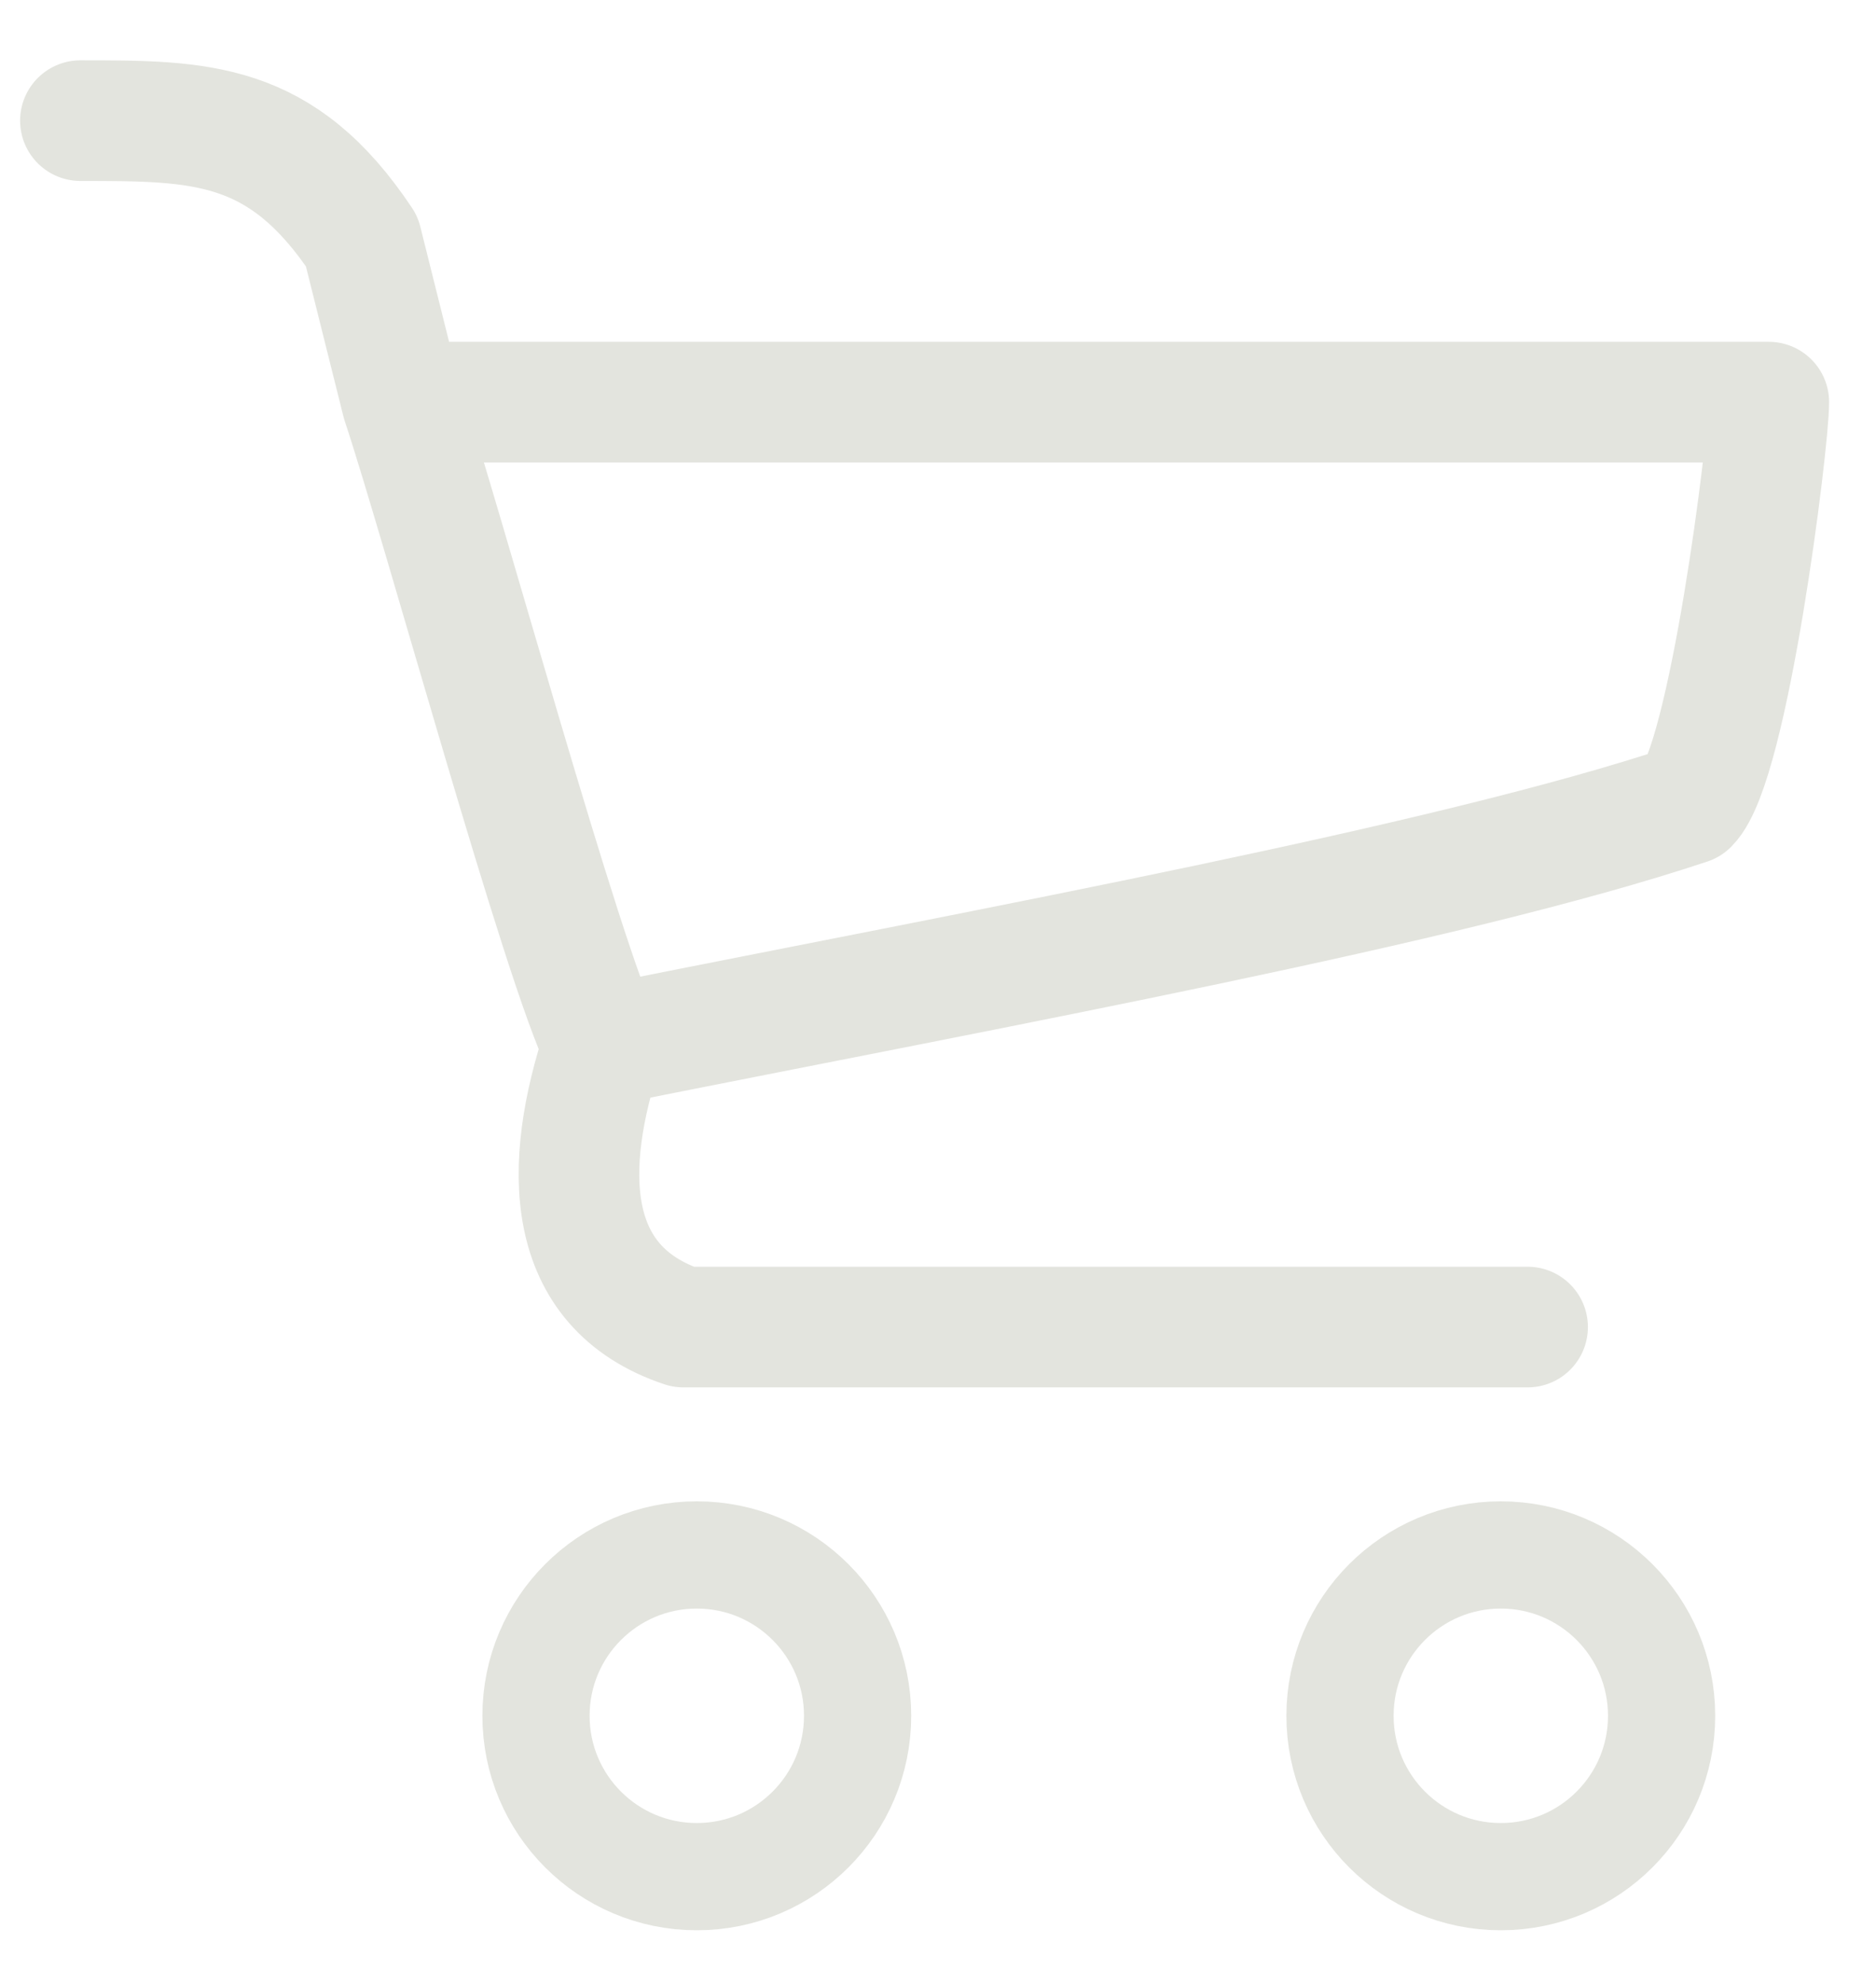
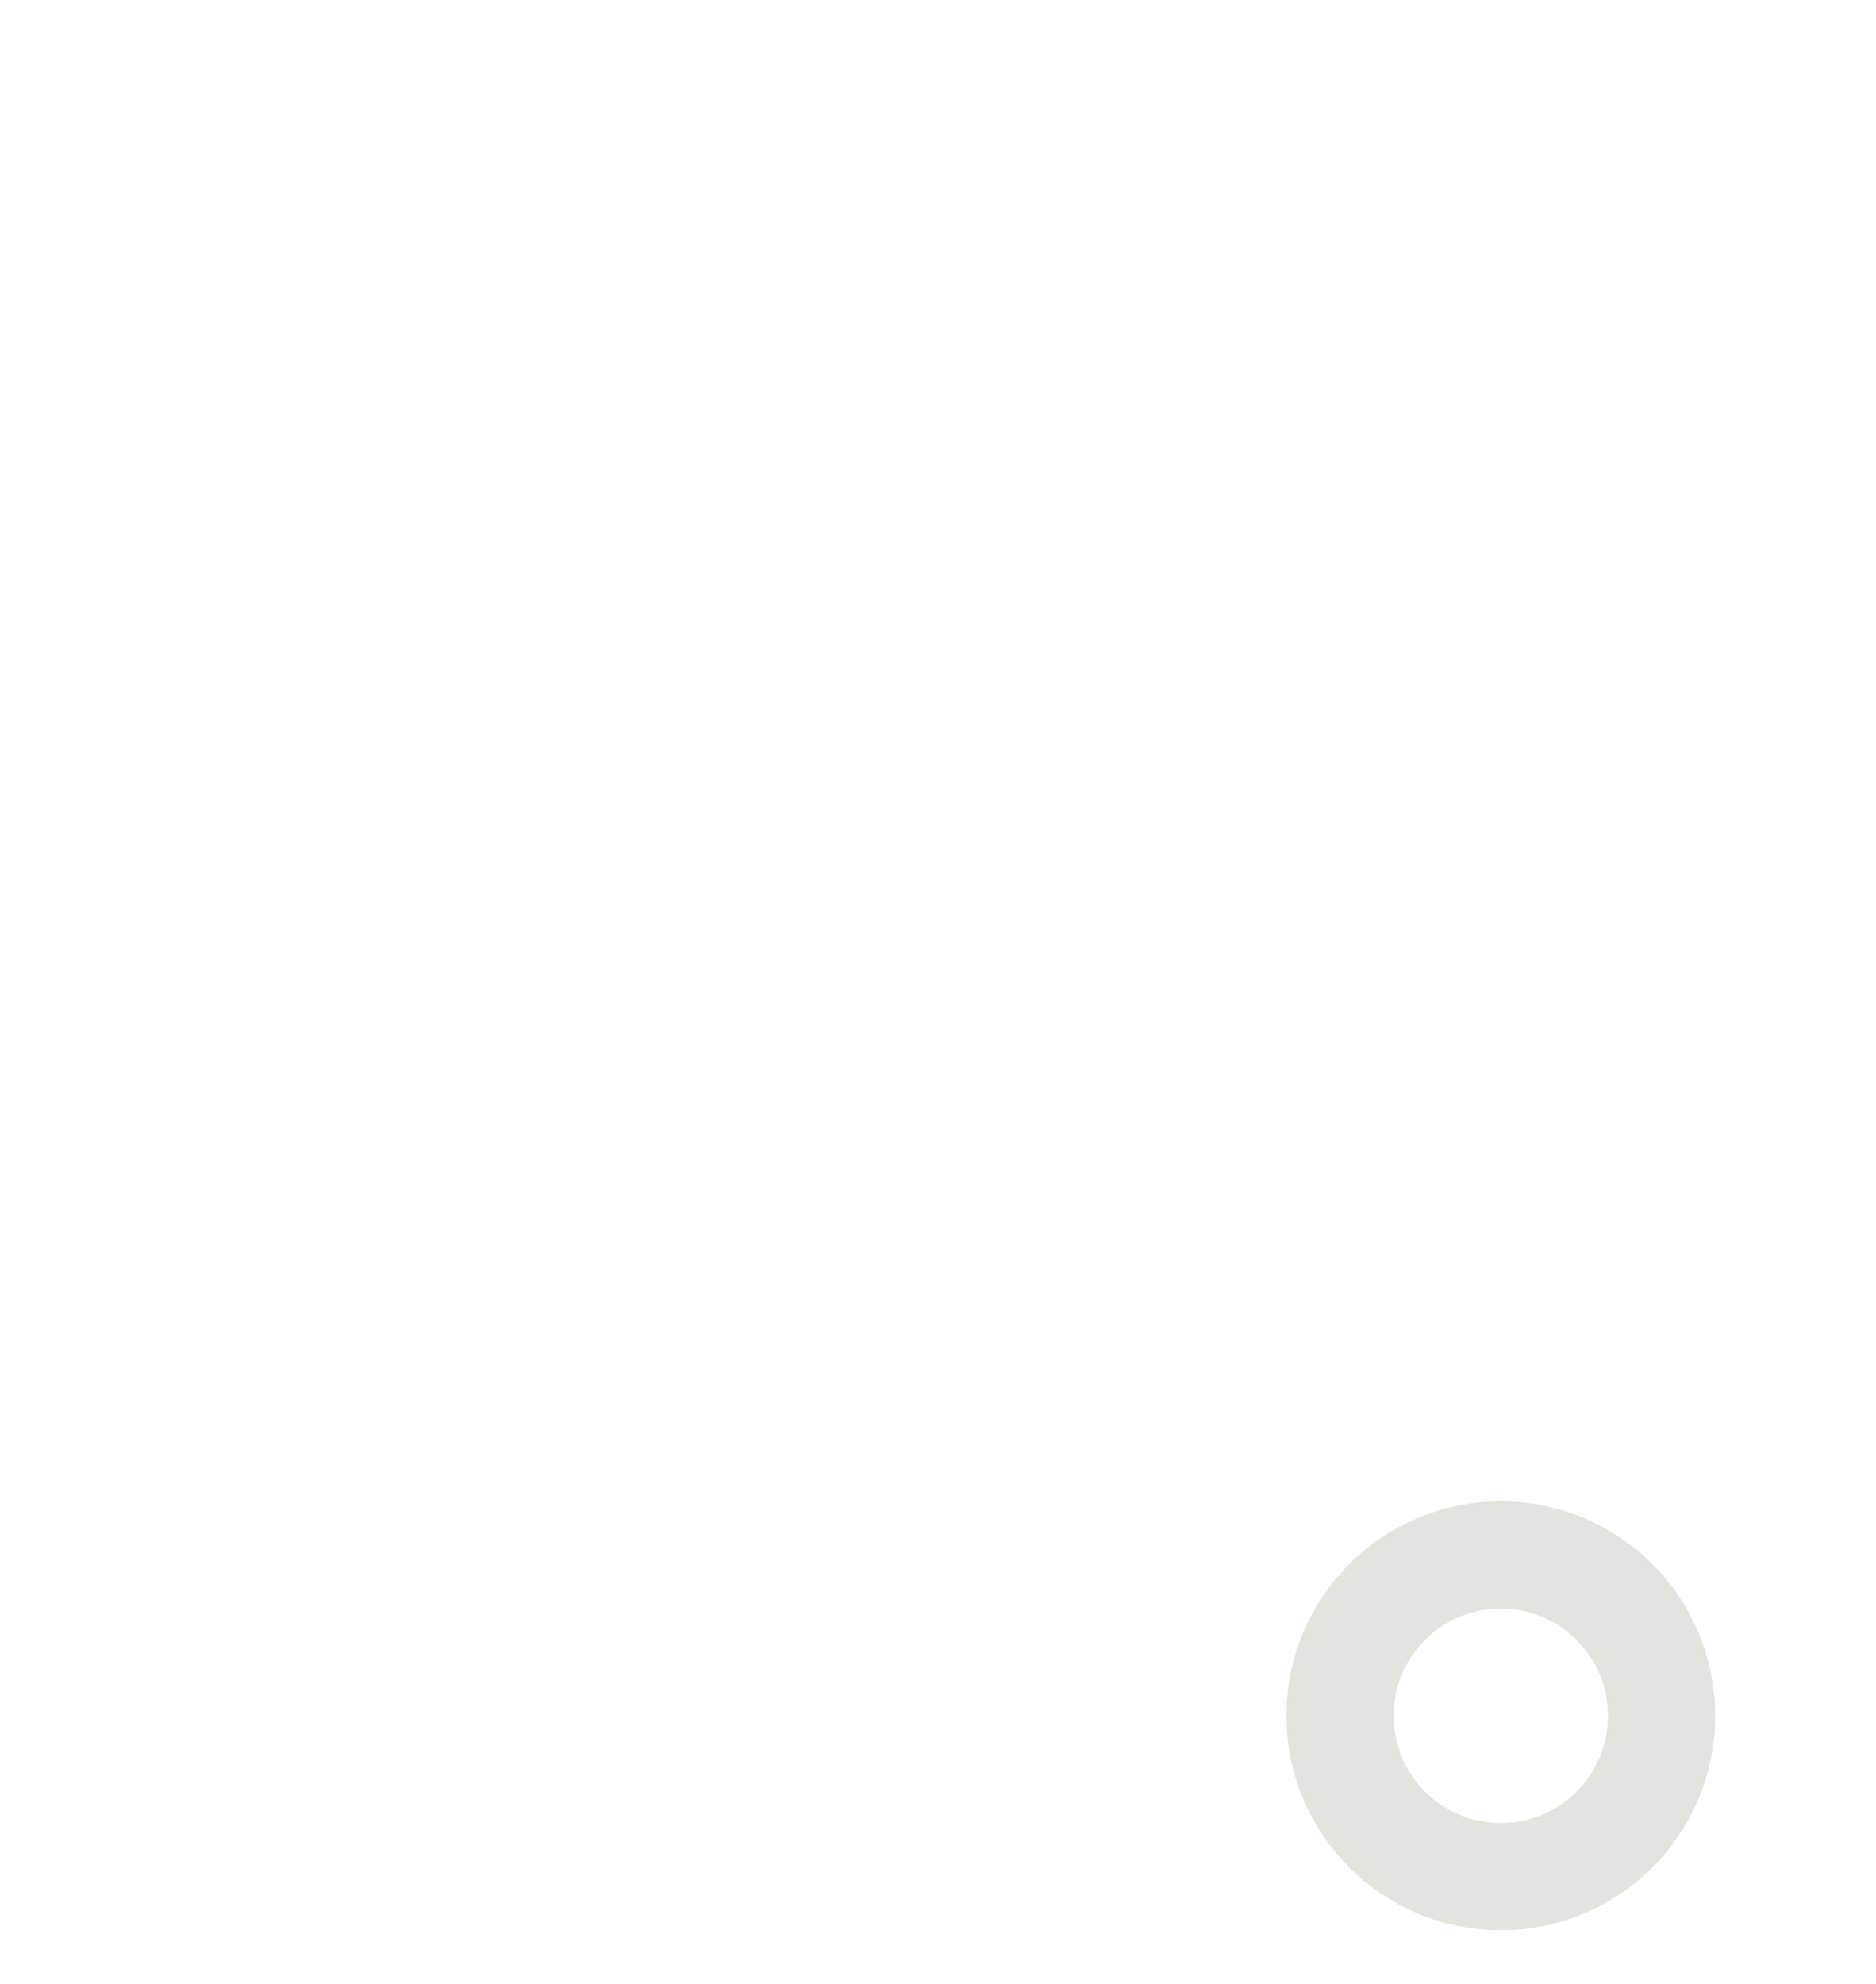
<svg xmlns="http://www.w3.org/2000/svg" width="35" height="37" viewBox="0 0 35 37" fill="none">
-   <circle cx="13" cy="32" r="3" stroke="#E3E4DE" stroke-width="2" />
  <circle cx="28" cy="32" r="3" stroke="#E3E4DE" stroke-width="2" />
-   <path d="M28.5 24.75C26.25 24.75 14.25 24.75 12.75 24.75C10.5 24 10.5 21.75 11.25 19.5M11.25 19.5C18.75 18 27 16.5 31.5 15C32.25 14.25 33 8.25 33 7.5H7.5M11.25 19.5C10.5 18 8.25 9.75 7.5 7.5M7.5 7.5L6.75 4.5C5.25 2.25 3.75 2.25 1.5 2.25" stroke="#E3E4DE" stroke-width="2.25" stroke-miterlimit="22.926" stroke-linecap="round" stroke-linejoin="round" />
</svg>